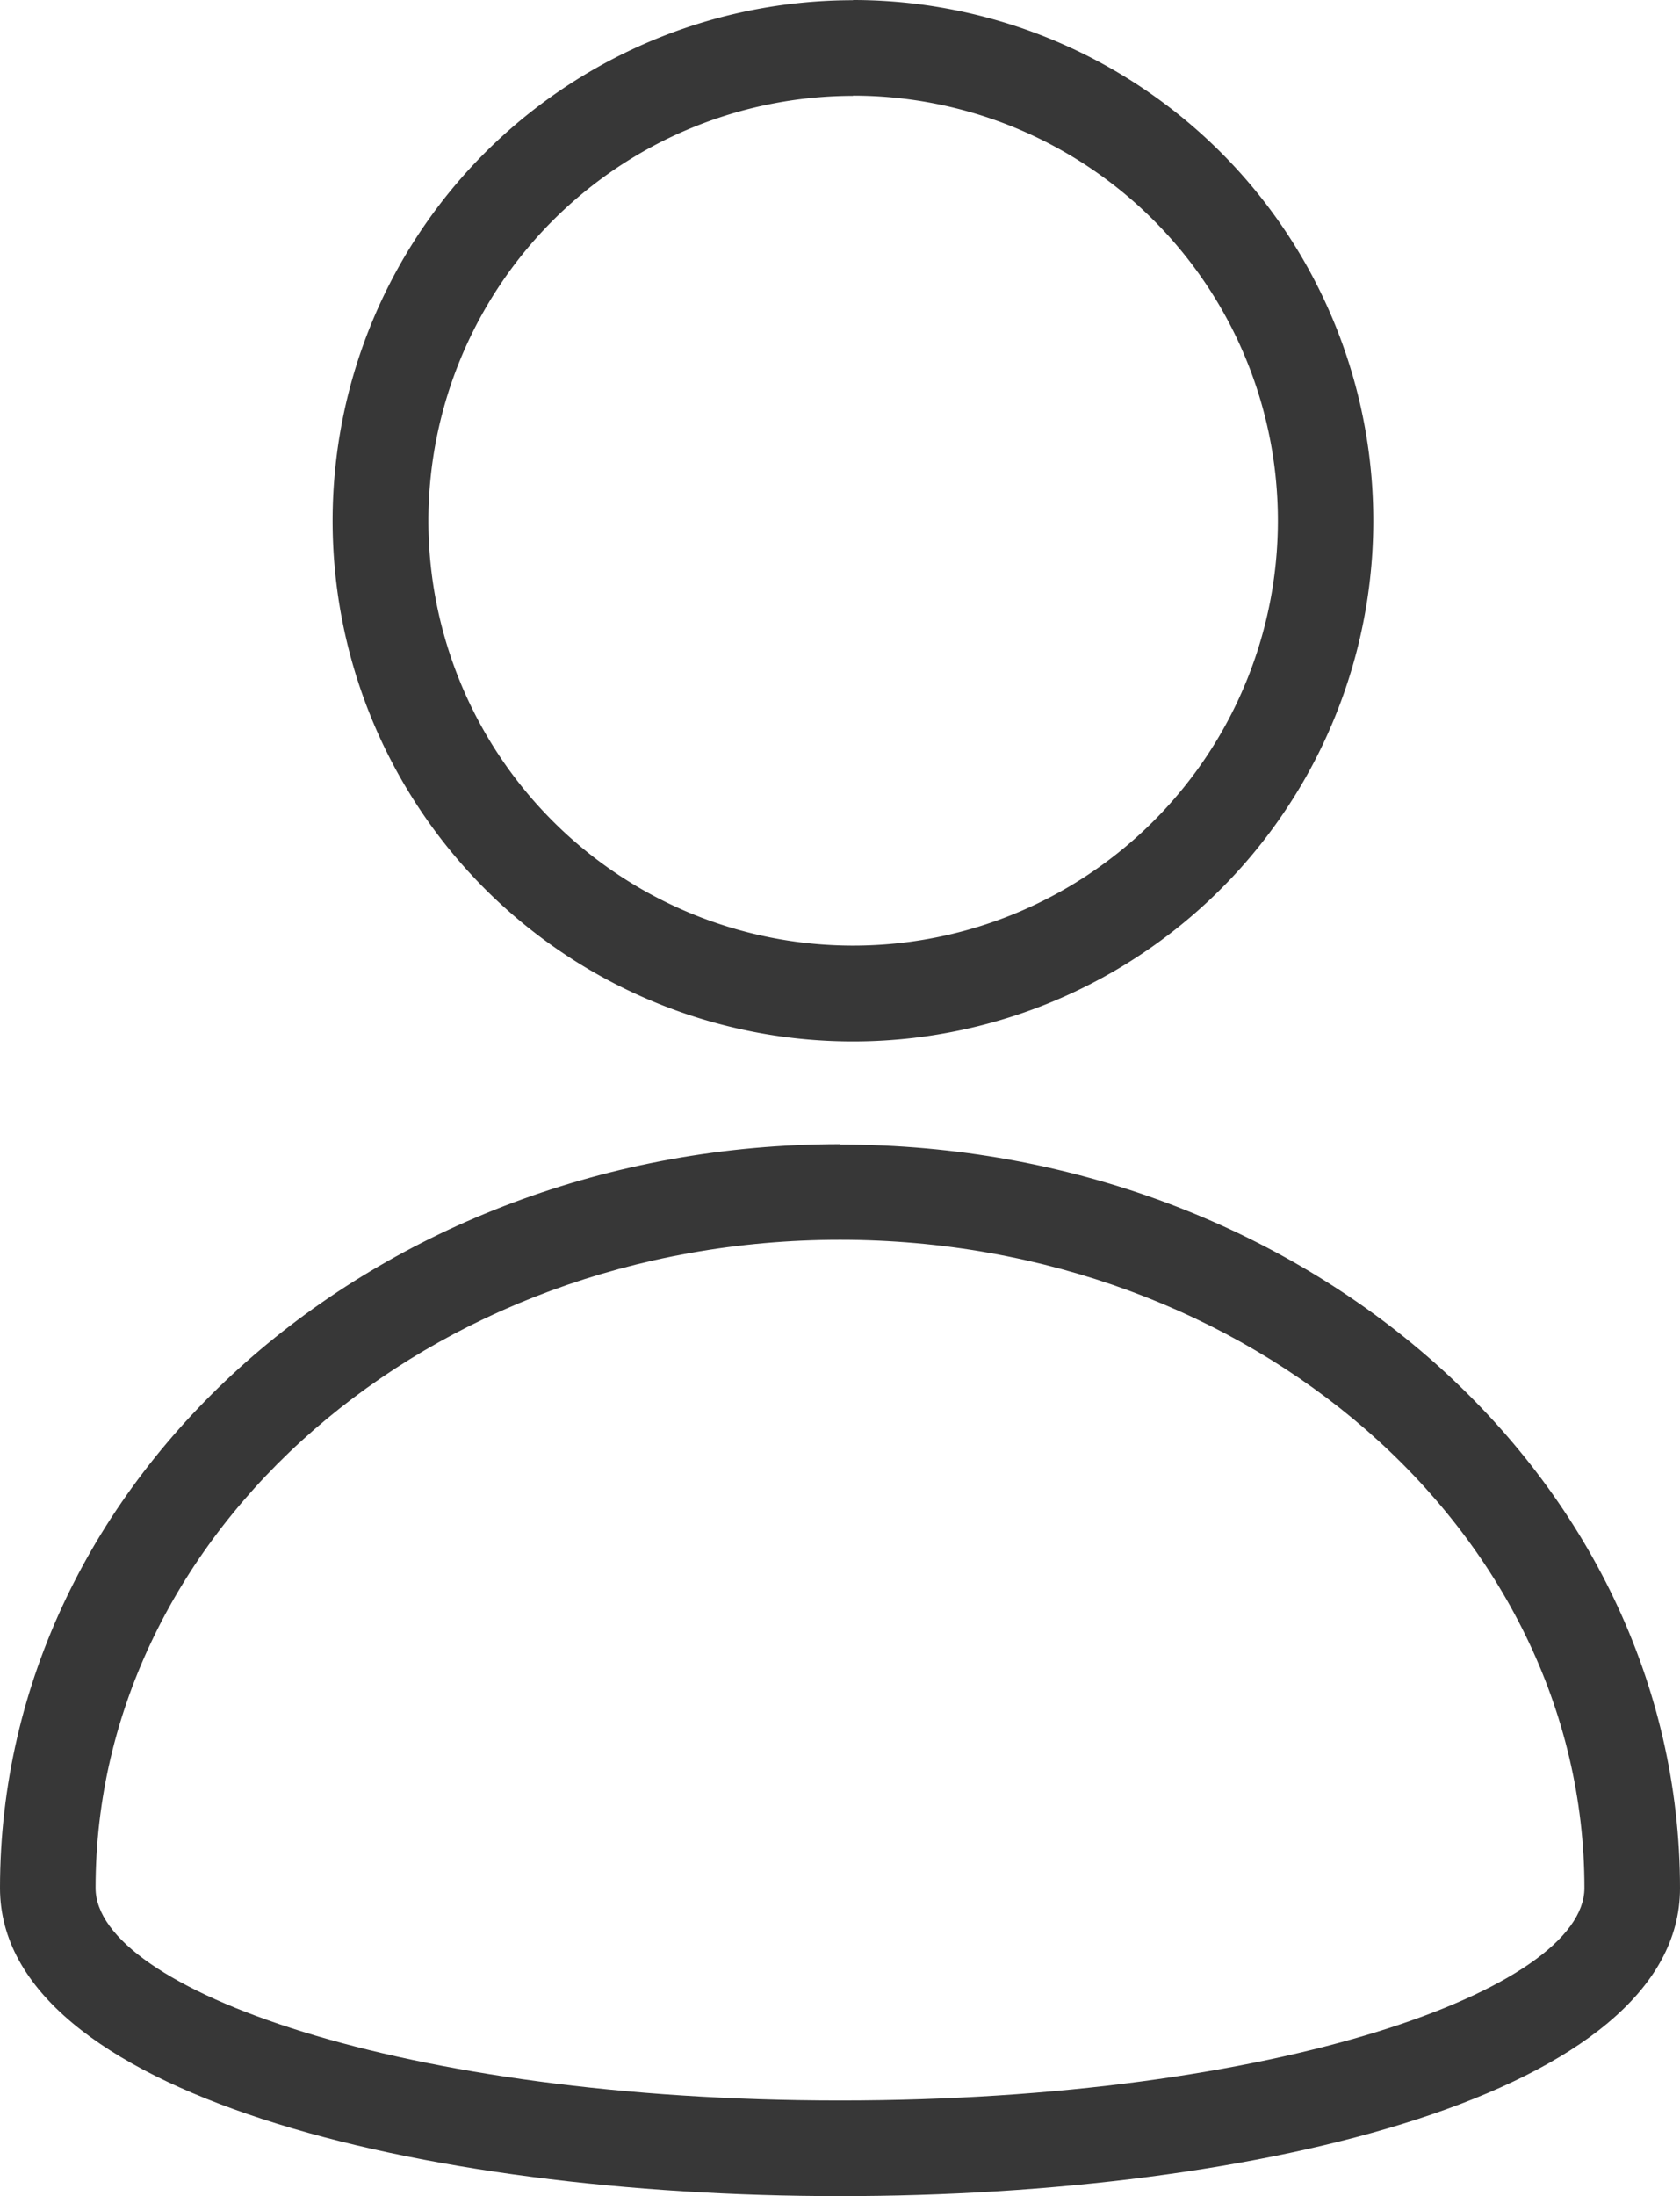
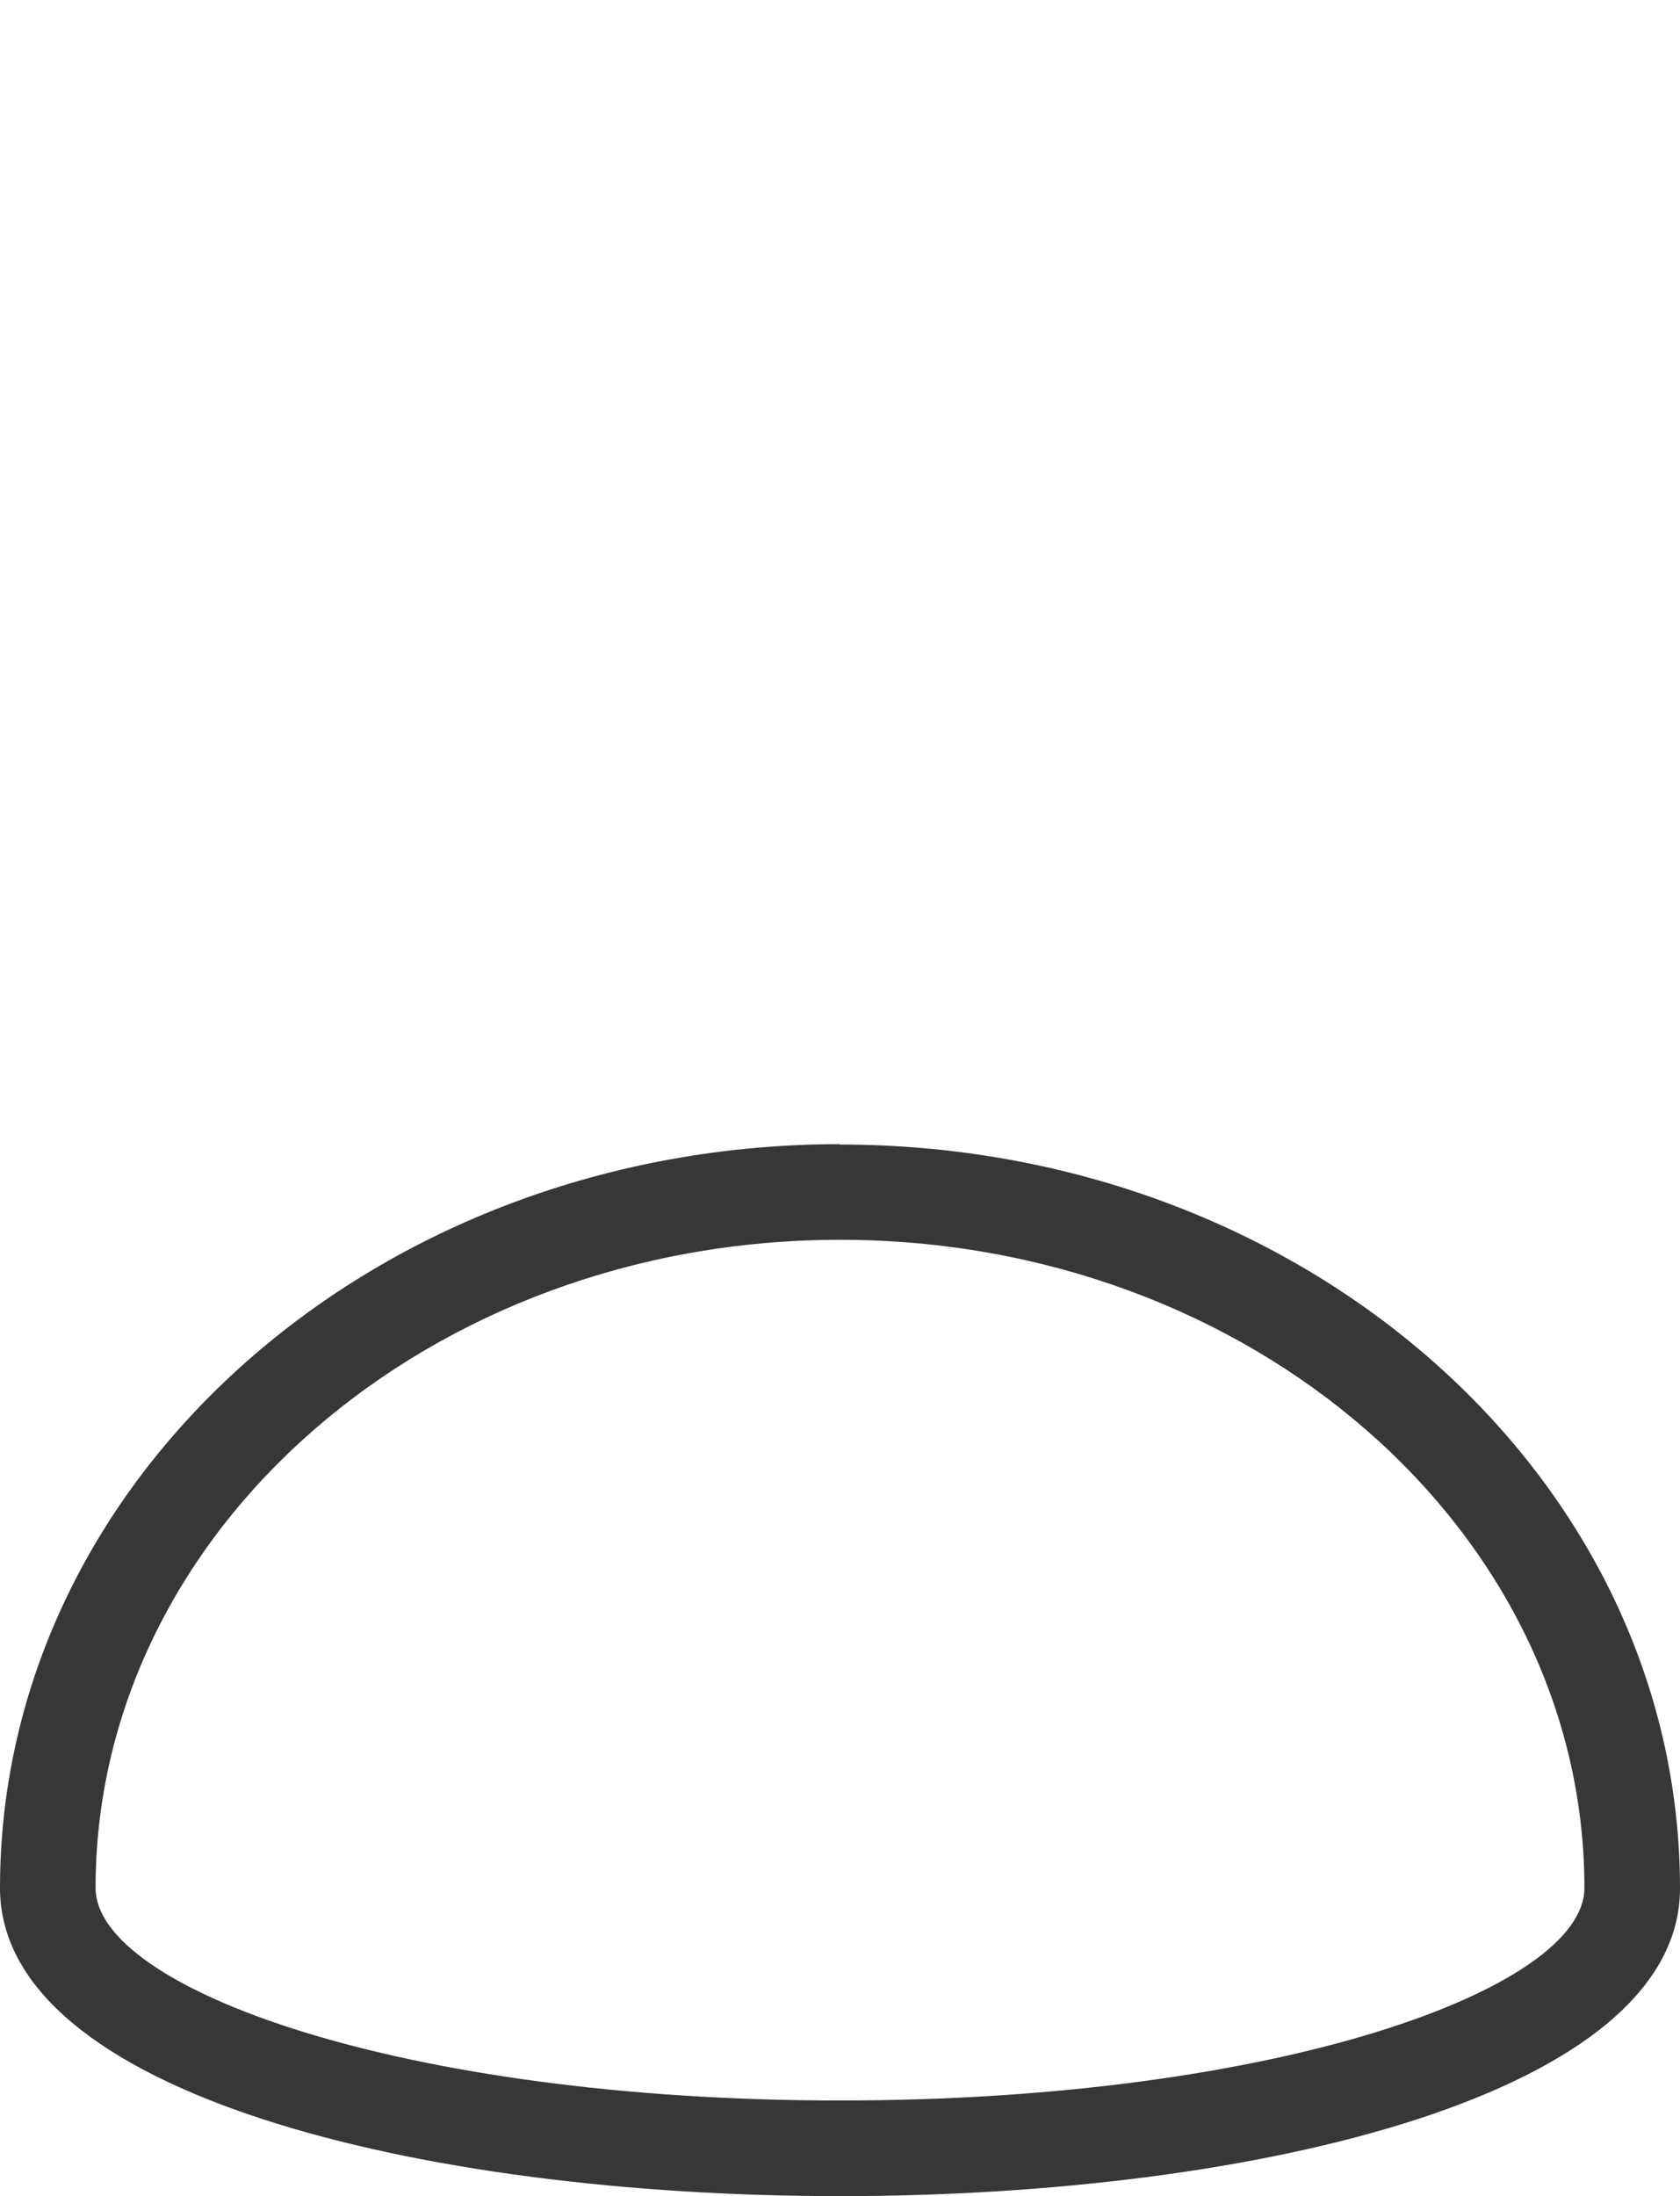
<svg xmlns="http://www.w3.org/2000/svg" id="Icon_Konto" width="17.577" height="22.964" viewBox="0 0 17.577 22.964">
-   <path id="Pfad_7068" data-name="Pfad 7068" d="M50.988,1.154A4.444,4.444,0,1,1,46.545,5.6a4.448,4.448,0,0,1,4.443-4.444m0-1A5.444,5.444,0,1,0,56.431,5.6,5.443,5.443,0,0,0,50.988.154" transform="translate(-42.063 -0.154)" fill="#373737" />
  <path id="Pfad_7069" data-name="Pfad 7069" d="M50.852,13.118c4.294,0,7.788,3.041,7.788,6.778,0,1.051-3.2,2.222-7.788,2.222s-7.789-1.171-7.789-2.222c0-3.737,3.493-6.778,7.789-6.778m0-1c-4.854,0-8.789,3.482-8.789,7.778,0,2.148,4.395,3.222,8.789,3.222S59.64,22.044,59.64,19.9c0-4.3-3.934-7.778-8.788-7.778" transform="translate(-42.063 -0.154)" fill="#373737" />
</svg>